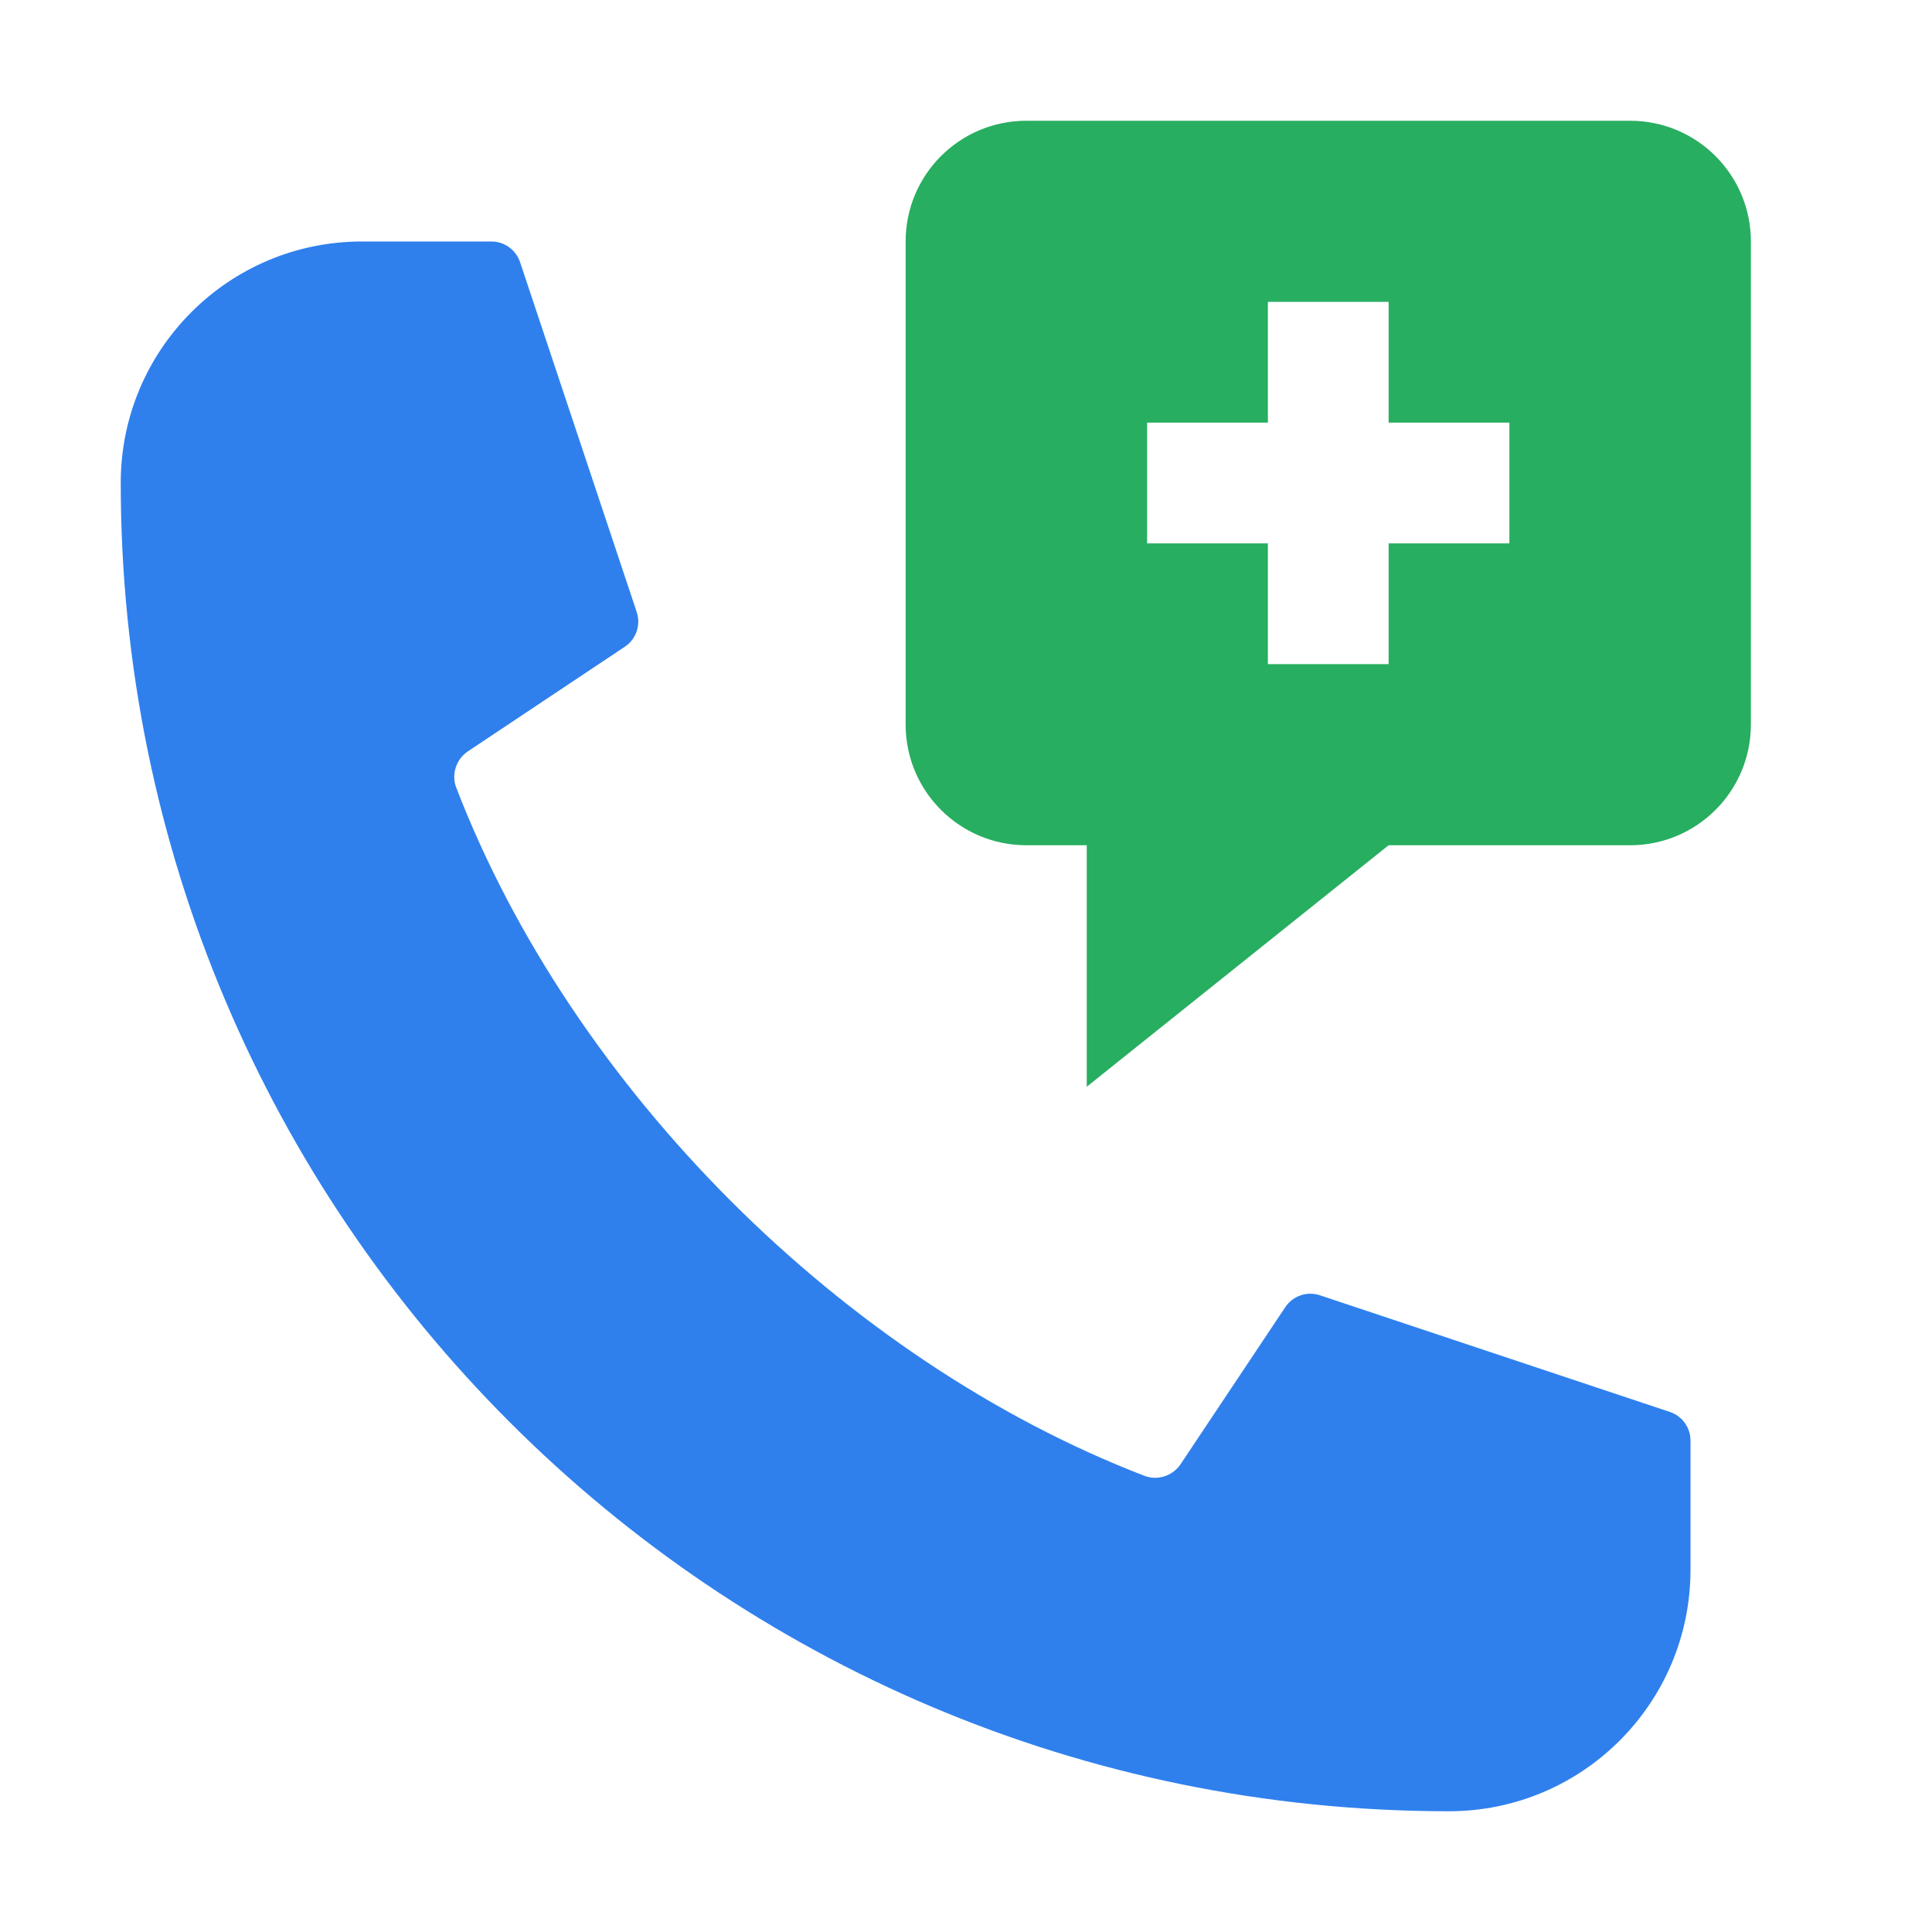
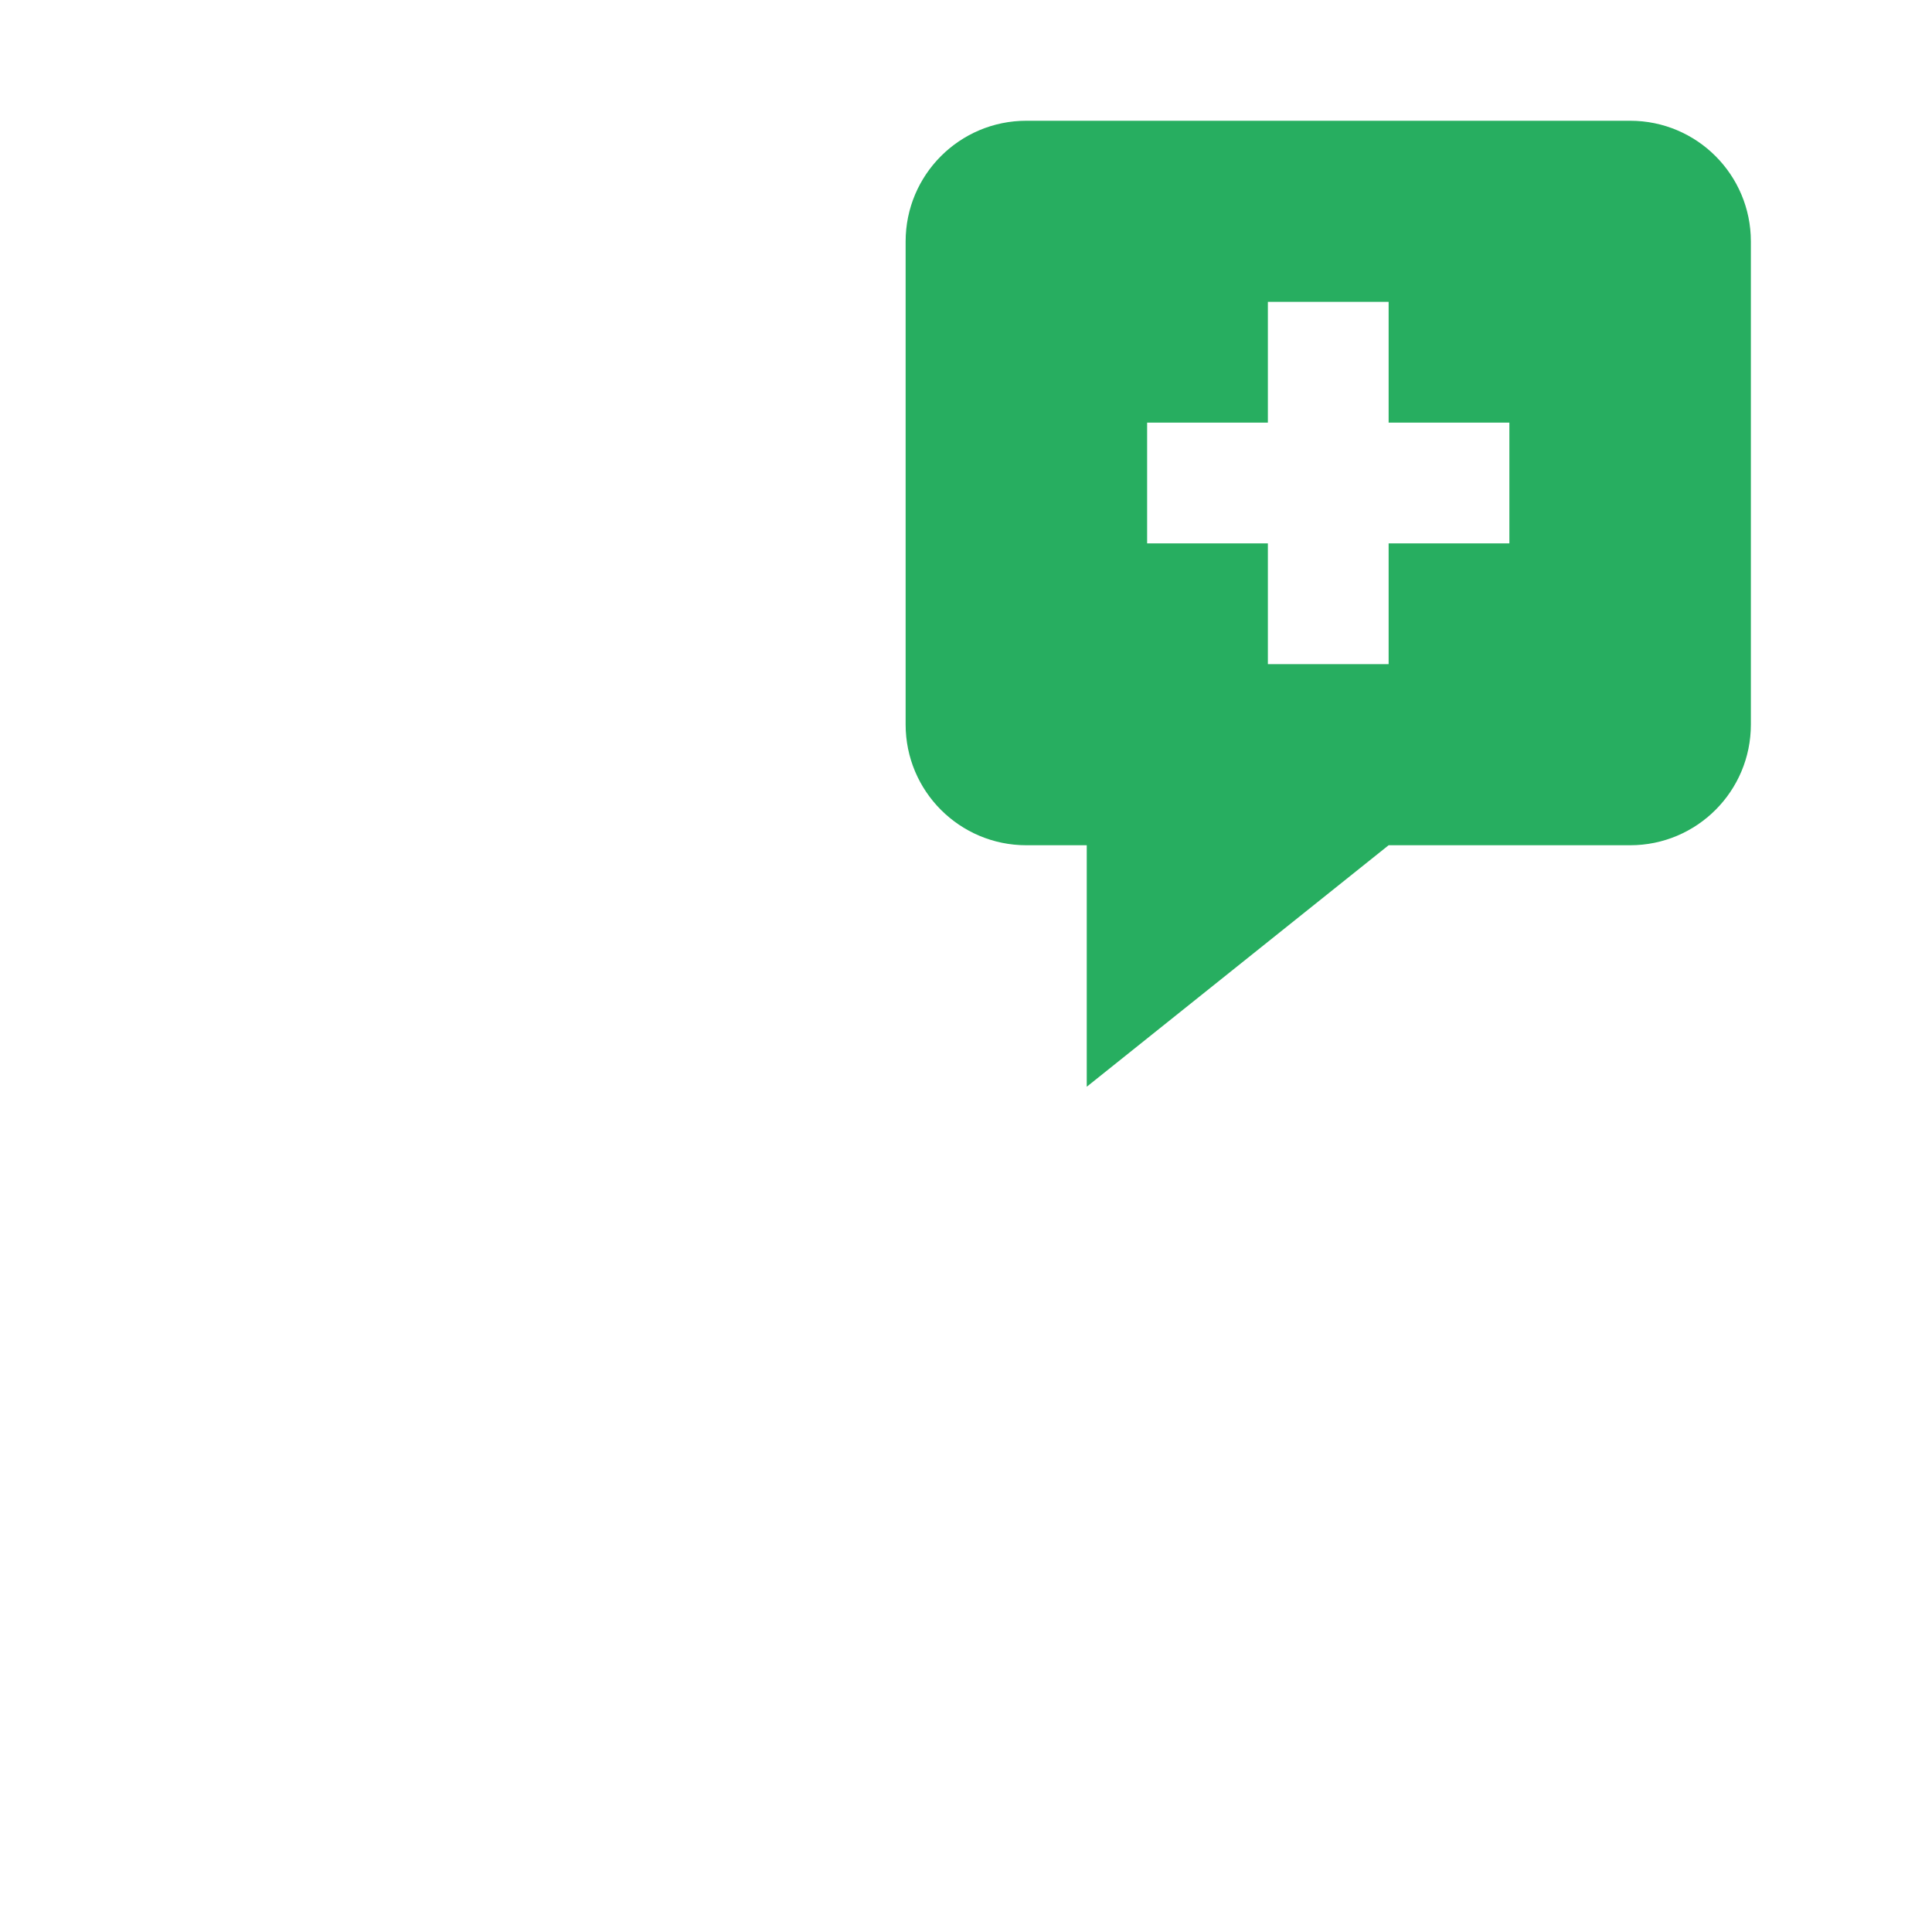
<svg xmlns="http://www.w3.org/2000/svg" width="60" height="60" viewBox="0 0 60 60" fill="none">
-   <path d="M52.5 44.737V48.75C52.5 52.892 49.142 56.25 45 56.25C22.213 56.25 3.743 37.774 3.75 14.987C3.752 10.852 7.104 7.5 11.239 7.5H15.262C15.666 7.5 16.024 7.759 16.151 8.141L19.774 19.009C19.907 19.41 19.757 19.851 19.404 20.085L14.535 23.331C14.168 23.576 14.01 24.045 14.168 24.457C17.764 33.801 26.199 42.236 35.542 45.833C35.955 45.992 36.424 45.833 36.669 45.465L39.915 40.596C40.149 40.243 40.59 40.093 40.991 40.226L51.859 43.849C52.241 43.976 52.5 44.334 52.5 44.737Z" fill="#2F80ED" />
  <path d="M50.625 3.75H31.875C29.803 3.75 28.125 5.428 28.125 7.5V22.5C28.125 24.572 29.803 26.25 31.875 26.25H33.75V33.75L43.125 26.25H50.625C52.697 26.25 54.375 24.572 54.375 22.5V7.5C54.375 5.428 52.697 3.75 50.625 3.75ZM46.875 16.875H43.125V20.625H39.375V16.875H35.625V13.125H39.375V9.375H43.125V13.125H46.875V16.875Z" fill="#27AE60" />
</svg>